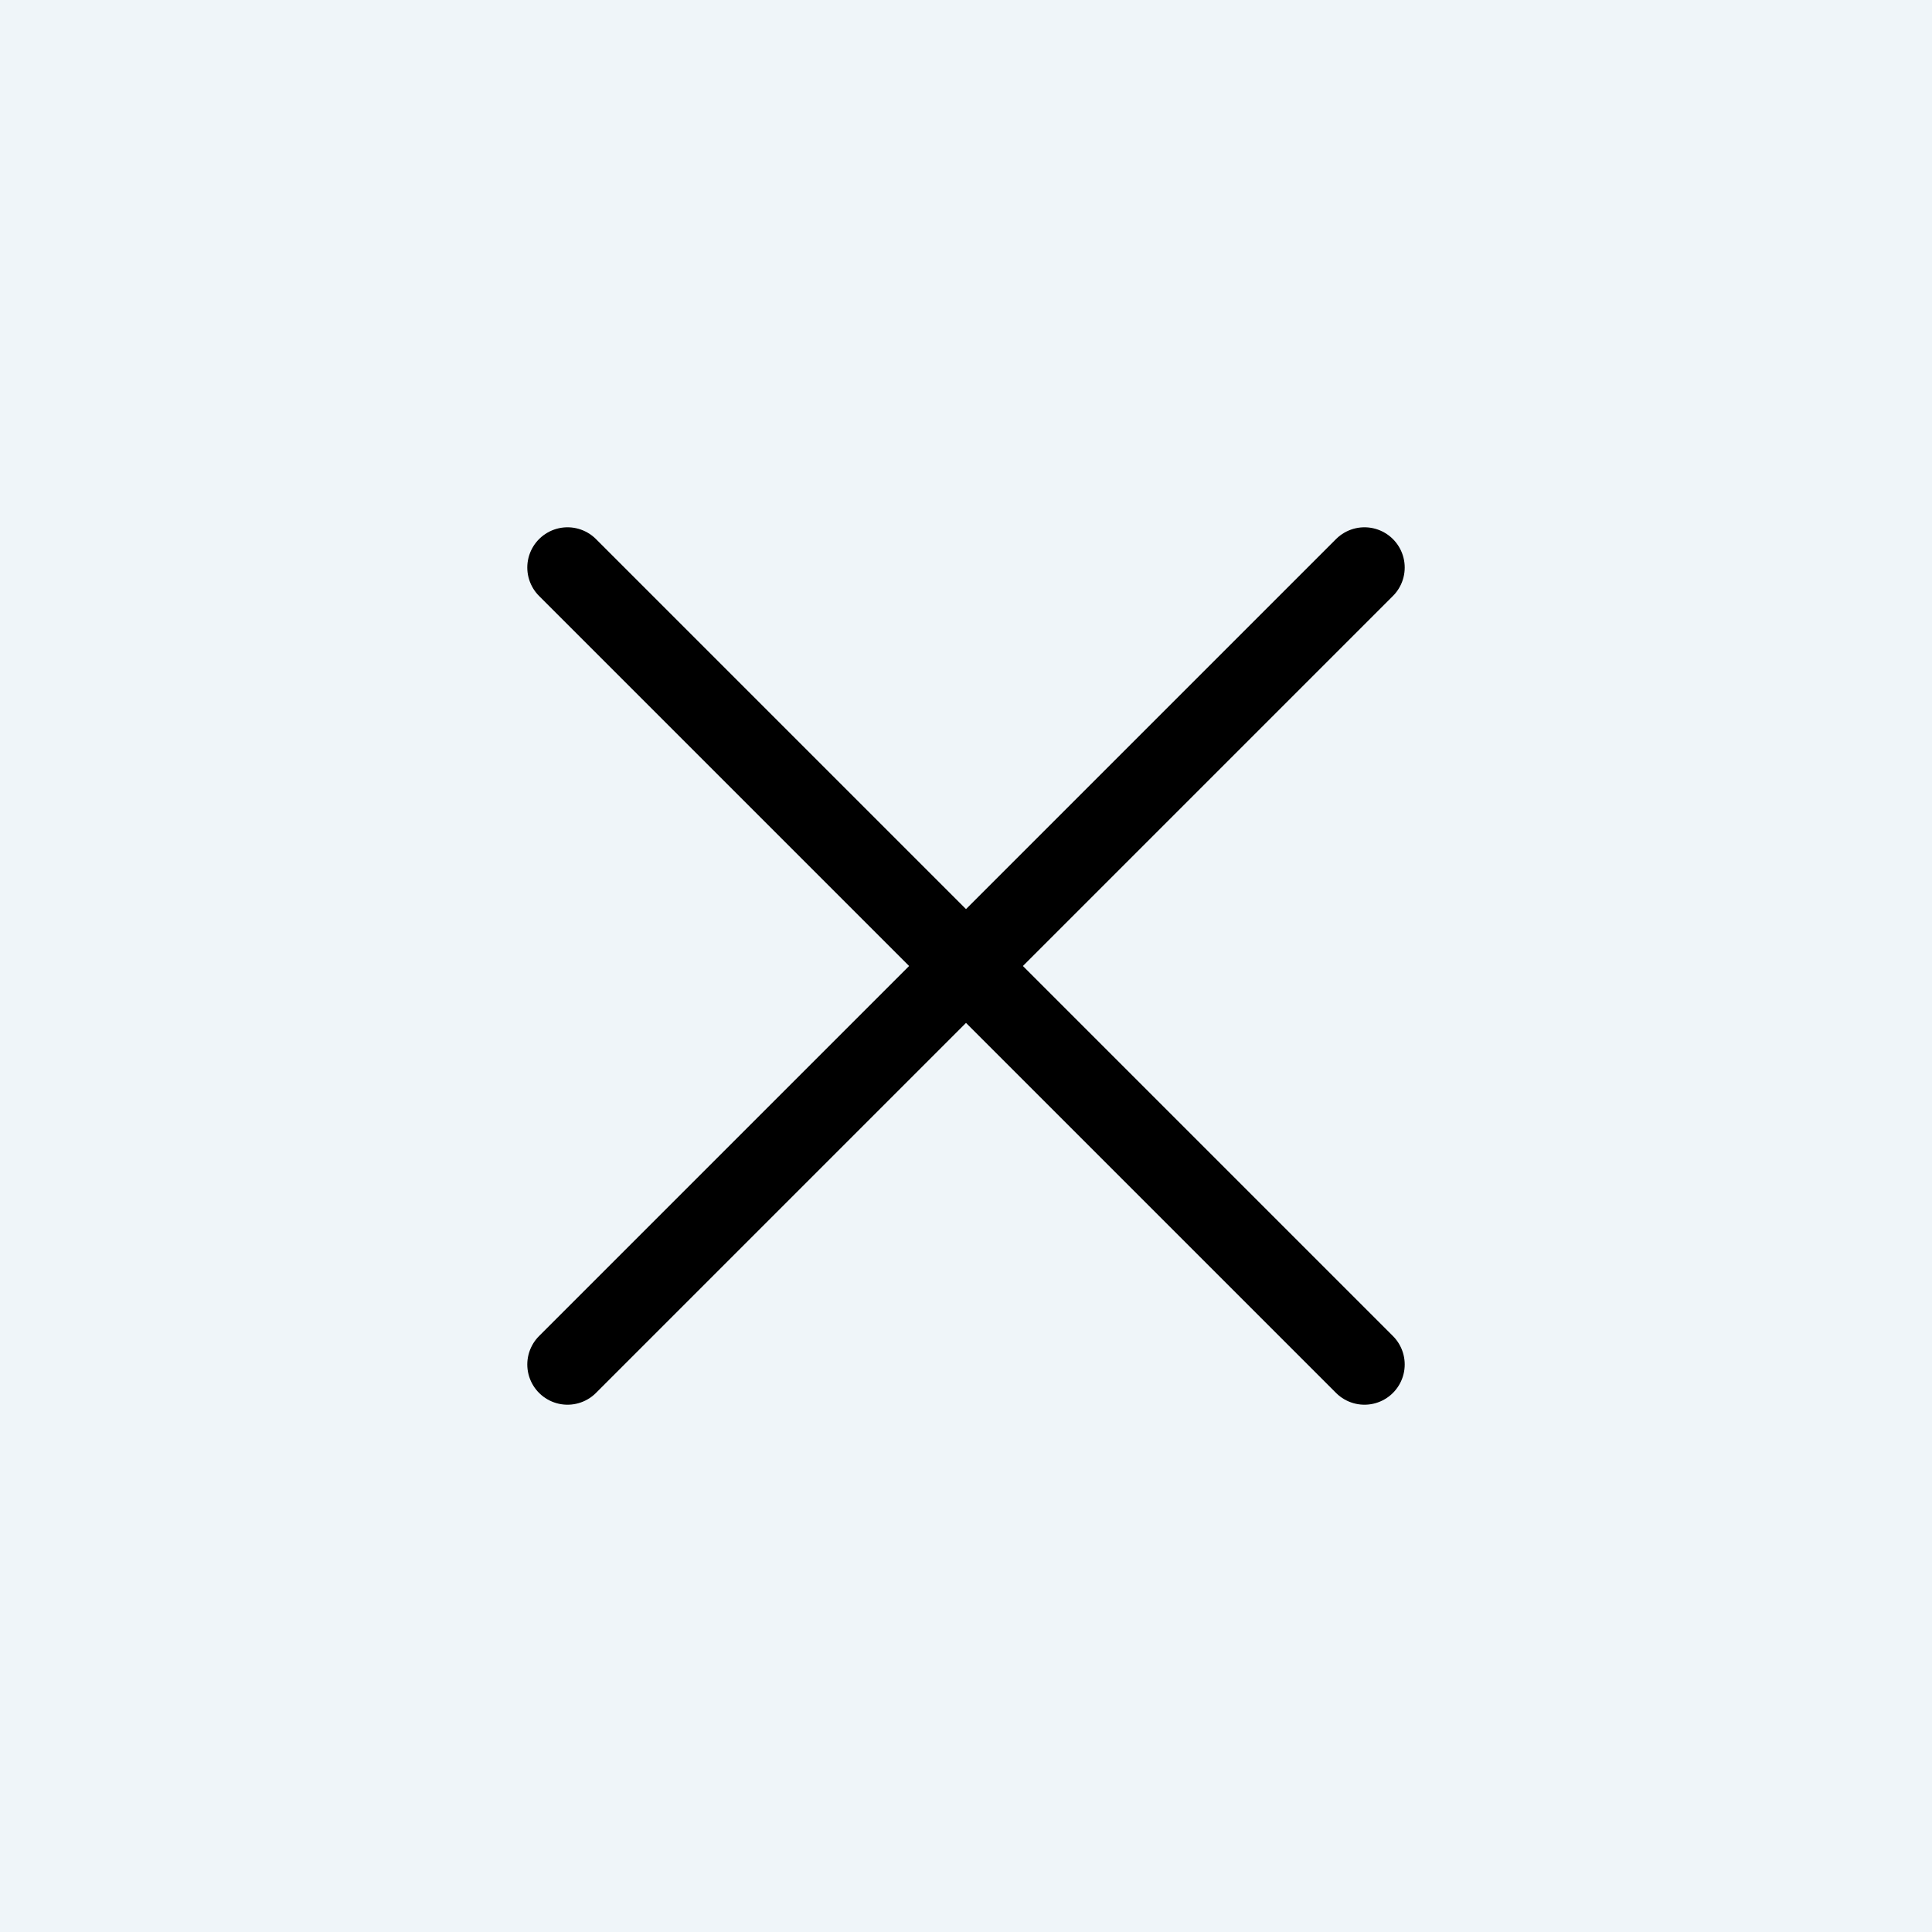
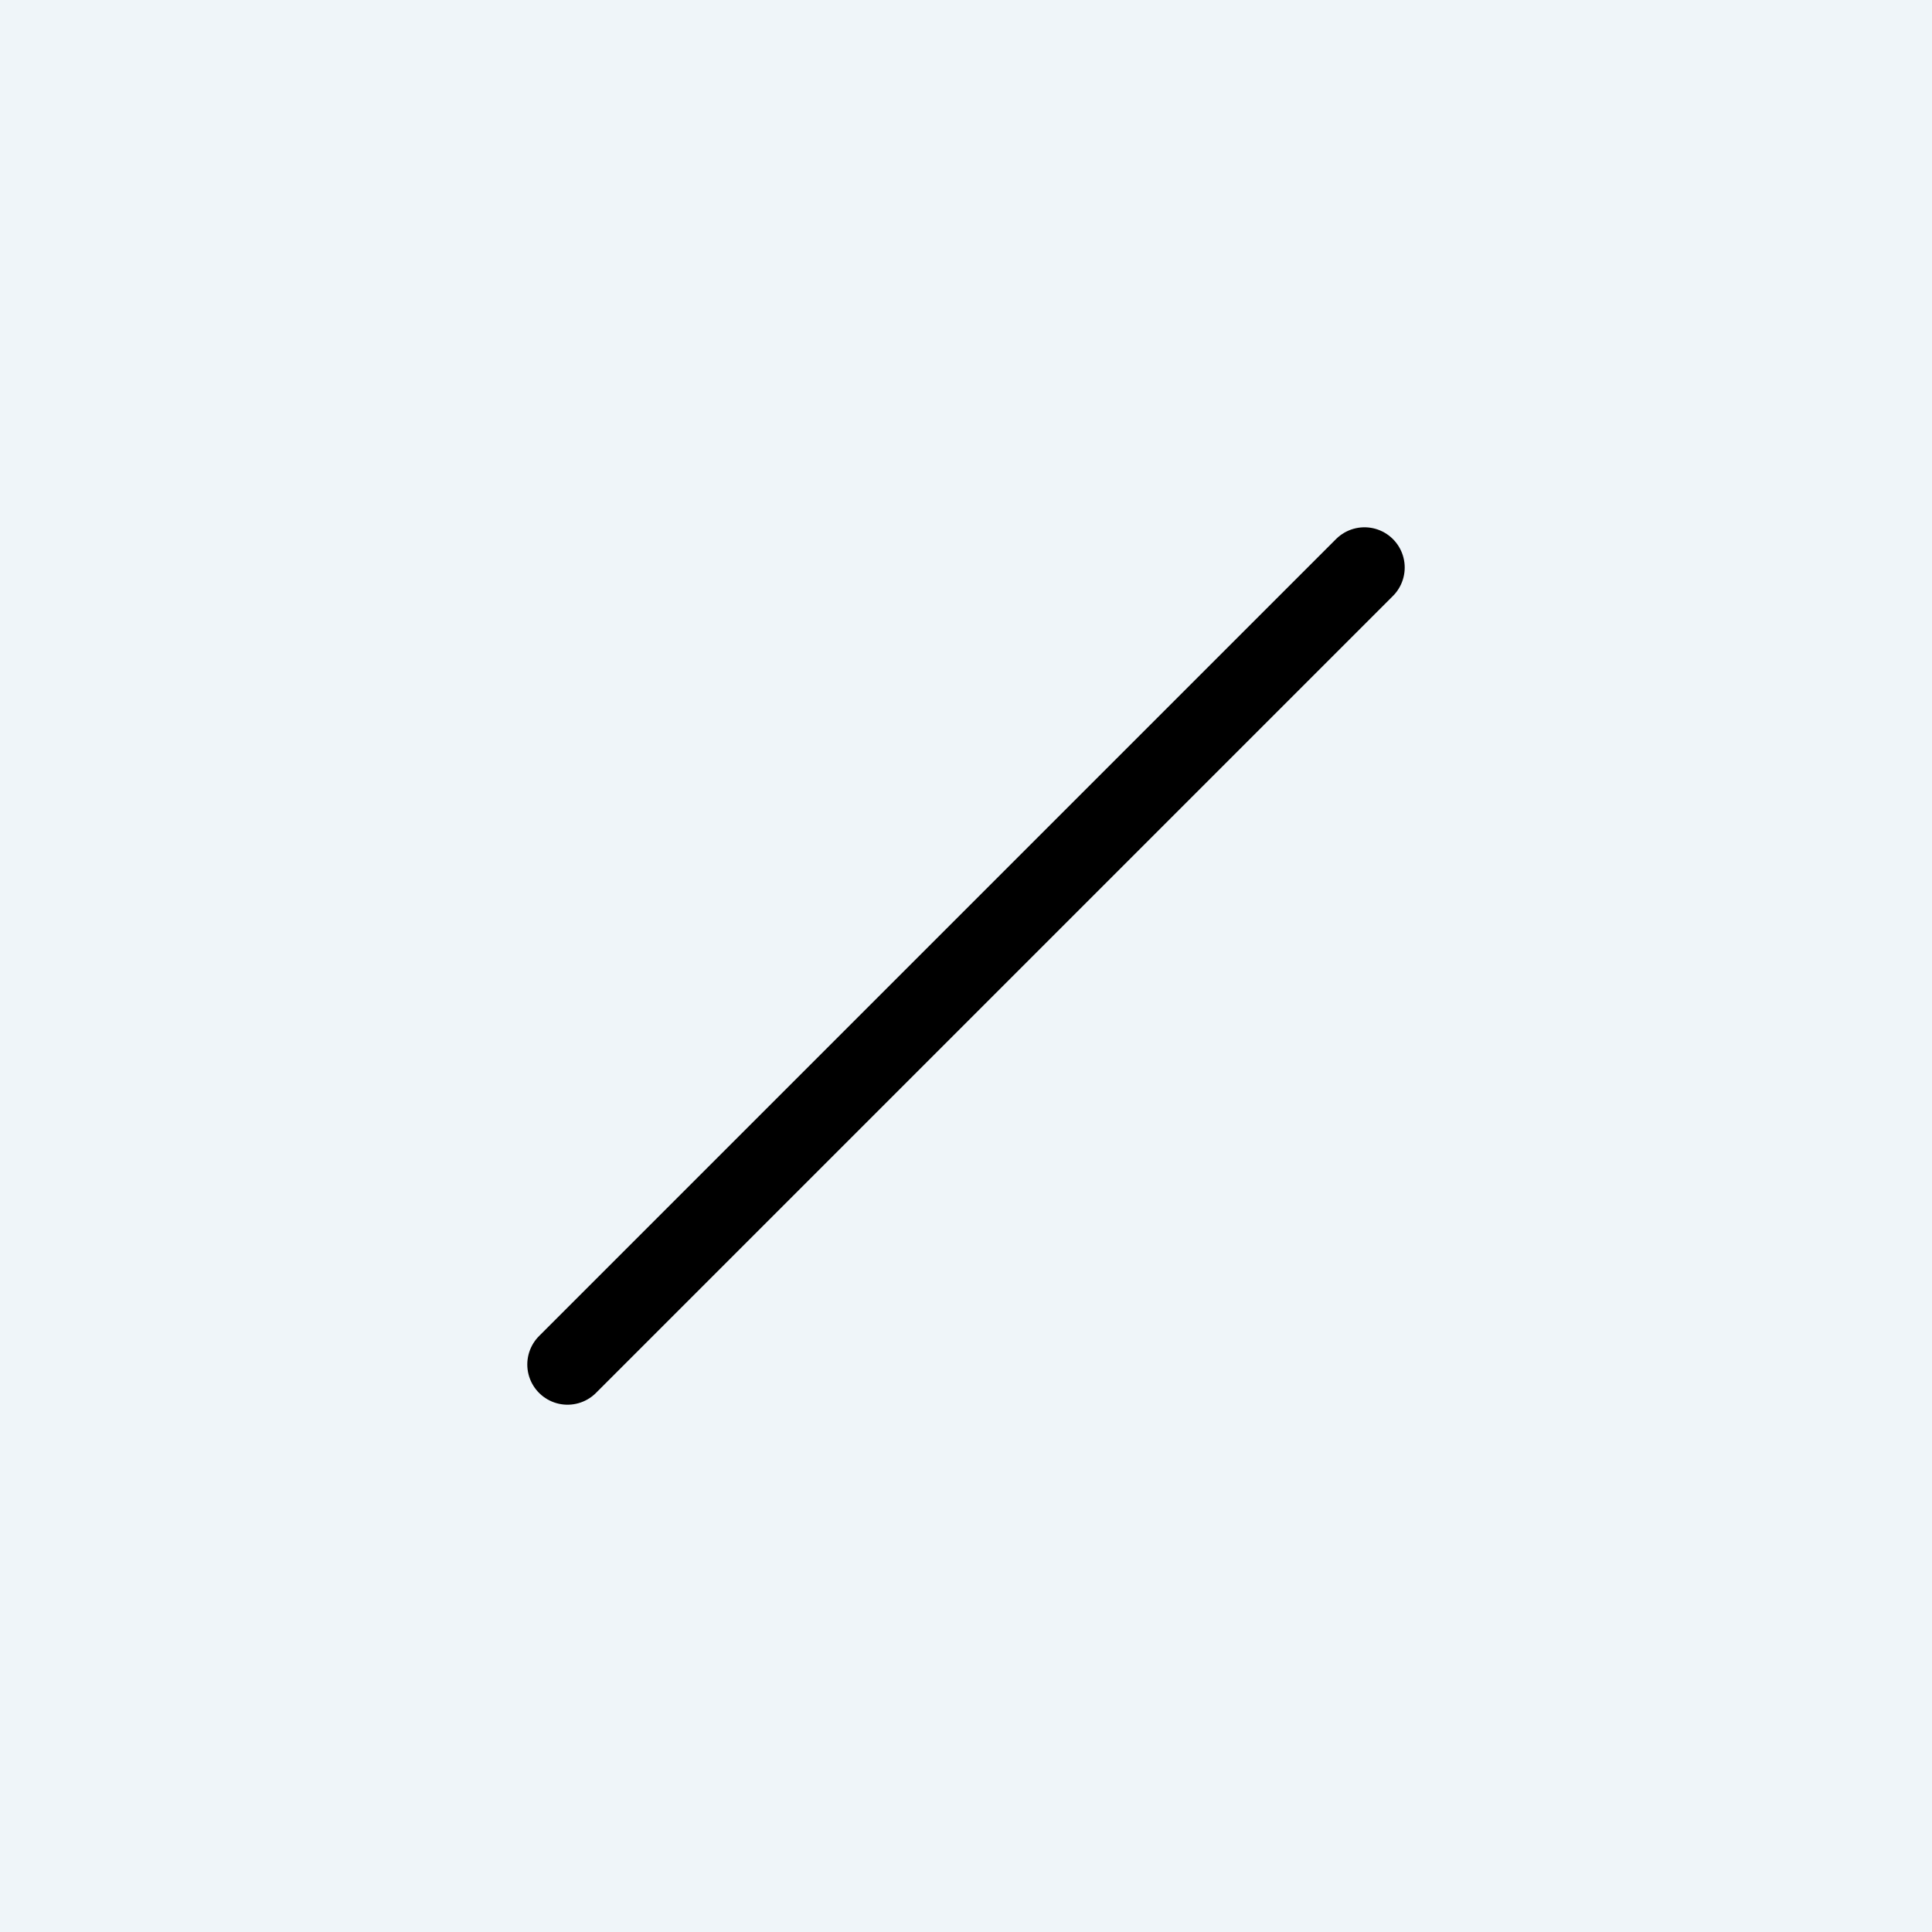
<svg xmlns="http://www.w3.org/2000/svg" width="20" height="20" viewBox="0 0 20 20" fill="none">
  <rect width="20" height="20" fill="#EFF5F9" />
  <path d="M14.125 5.875L5.875 14.125" stroke="black" stroke-width="0.833" stroke-linecap="round" stroke-linejoin="round" />
-   <path d="M5.875 5.875L14.125 14.125" stroke="black" stroke-width="0.833" stroke-linecap="round" stroke-linejoin="round" />
</svg>